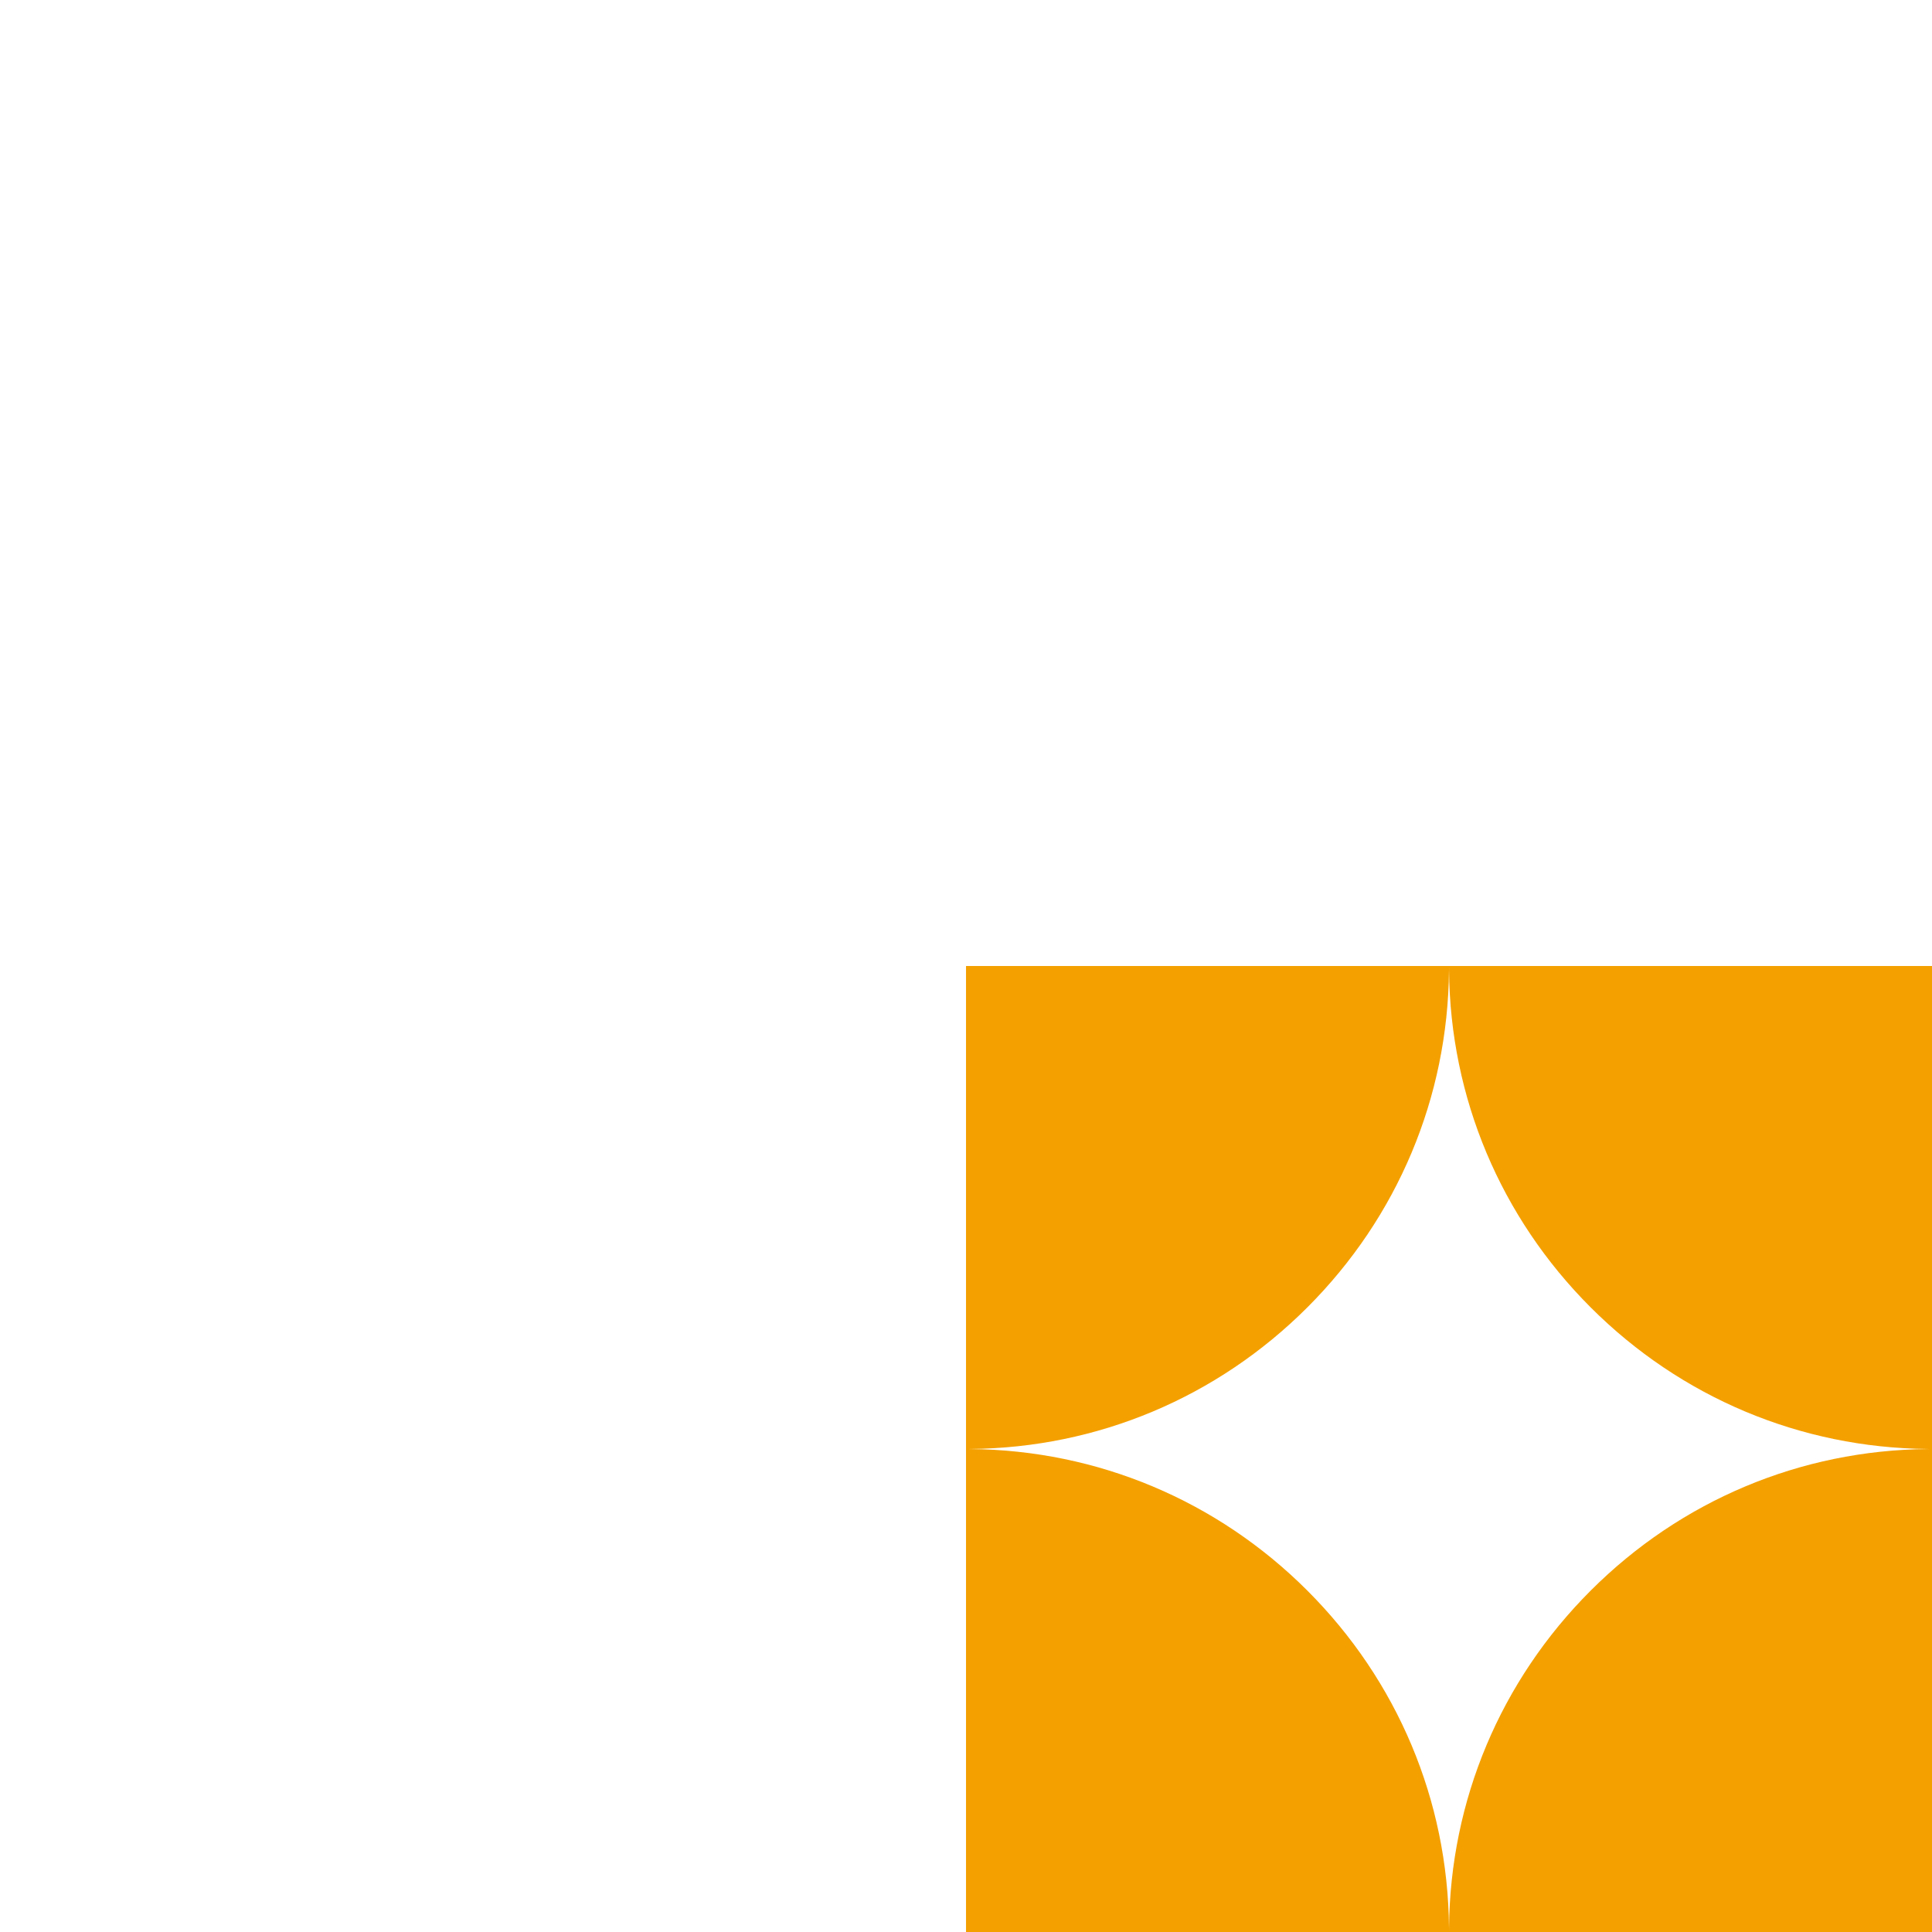
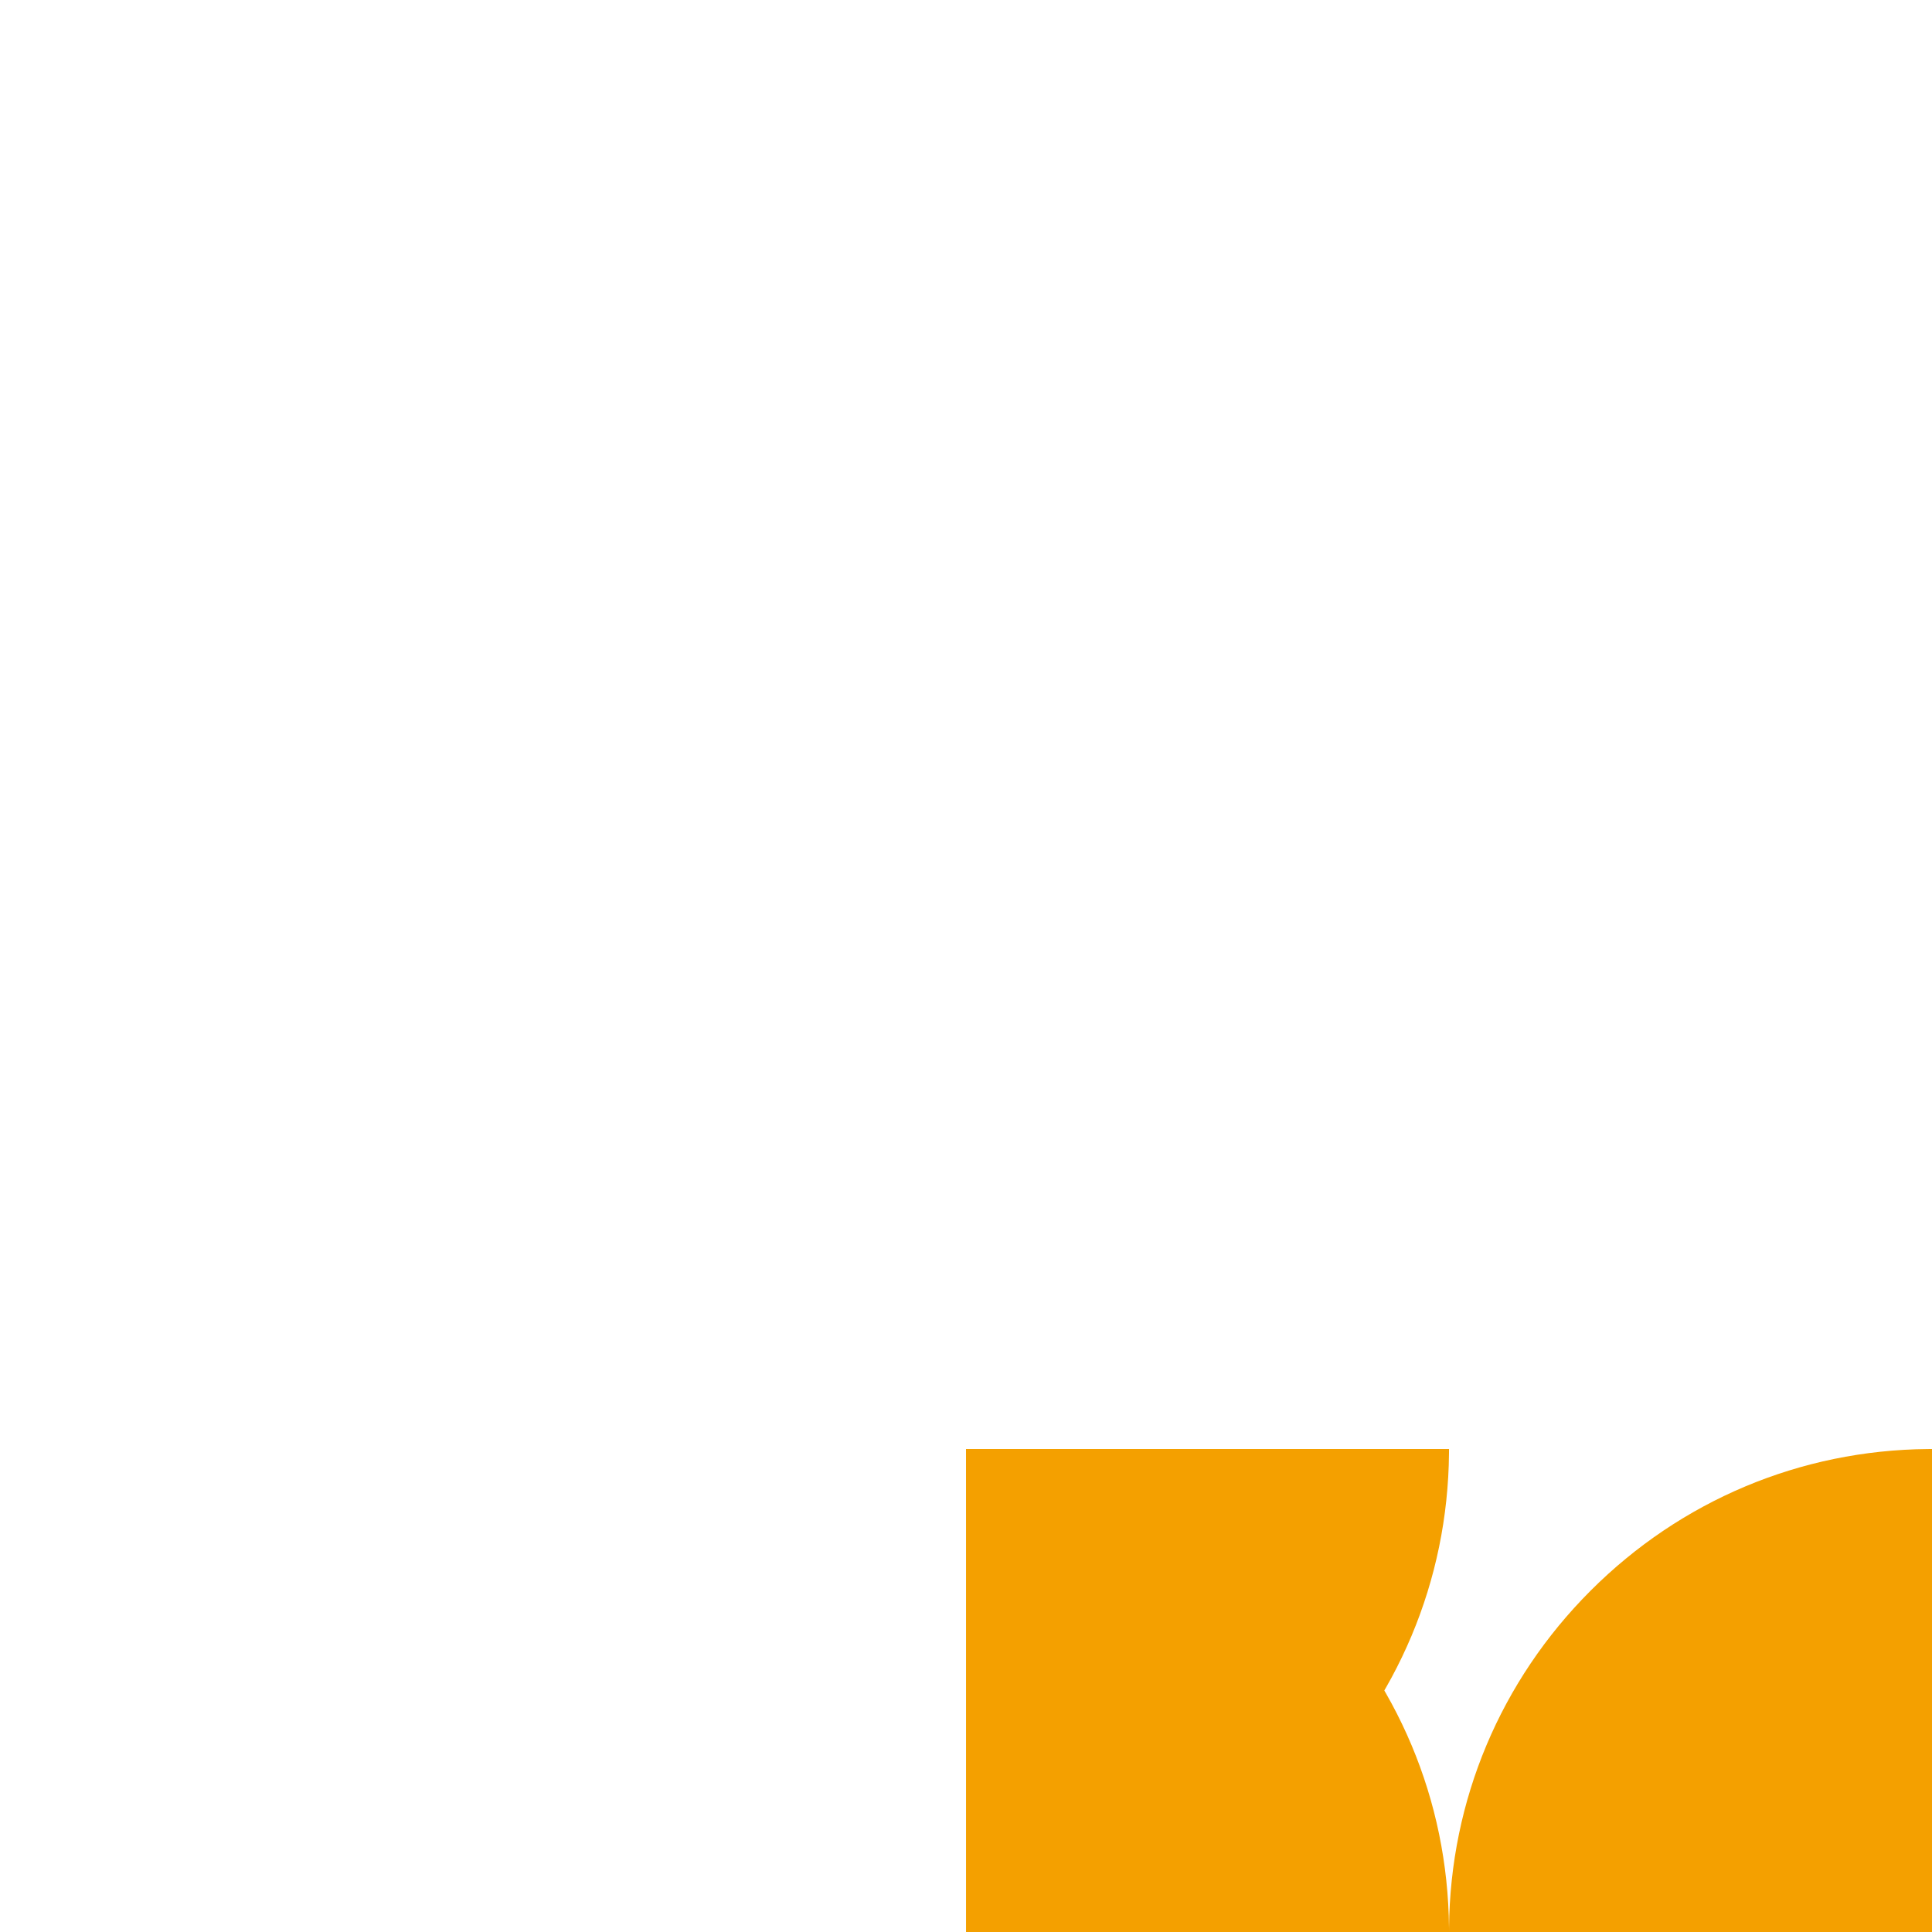
<svg xmlns="http://www.w3.org/2000/svg" version="1.1" id="レイヤー_1" x="0px" y="0px" width="440px" height="440px" viewBox="0 0 440 440" enable-background="new 0 0 440 440" xml:space="preserve">
  <g>
-     <path fill="#F4A000" d="M220.005,330.002V220.003h110.003l-0.009,1.008c-0.262,28.949-11.714,56.199-32.249,76.732   c-20.535,20.535-47.787,31.988-76.736,32.25L220.005,330.002z" />
-     <path fill="#F4A000" d="M440.003,330.002l-1.009-0.008c-28.949-0.262-56.201-11.715-76.735-32.25   c-20.535-20.533-31.988-47.783-32.25-76.732L330,220.003h110.003V330.002z" />
+     <path fill="#F4A000" d="M220.005,330.002h110.003l-0.009,1.008c-0.262,28.949-11.714,56.199-32.249,76.732   c-20.535,20.535-47.787,31.988-76.736,32.25L220.005,330.002z" />
    <path fill="#F4A000" d="M440.003,440H330l0.009-1.01c0.262-28.949,11.715-56.201,32.25-76.734   c20.534-20.535,47.786-31.986,76.735-32.248l1.009-0.01V440z" />
    <path fill="#F4A000" d="M330.008,440H220.005V329.998l1.009,0.01c28.949,0.262,56.201,11.713,76.736,32.248   c20.535,20.533,31.987,47.785,32.249,76.734L330.008,440z" />
  </g>
</svg>